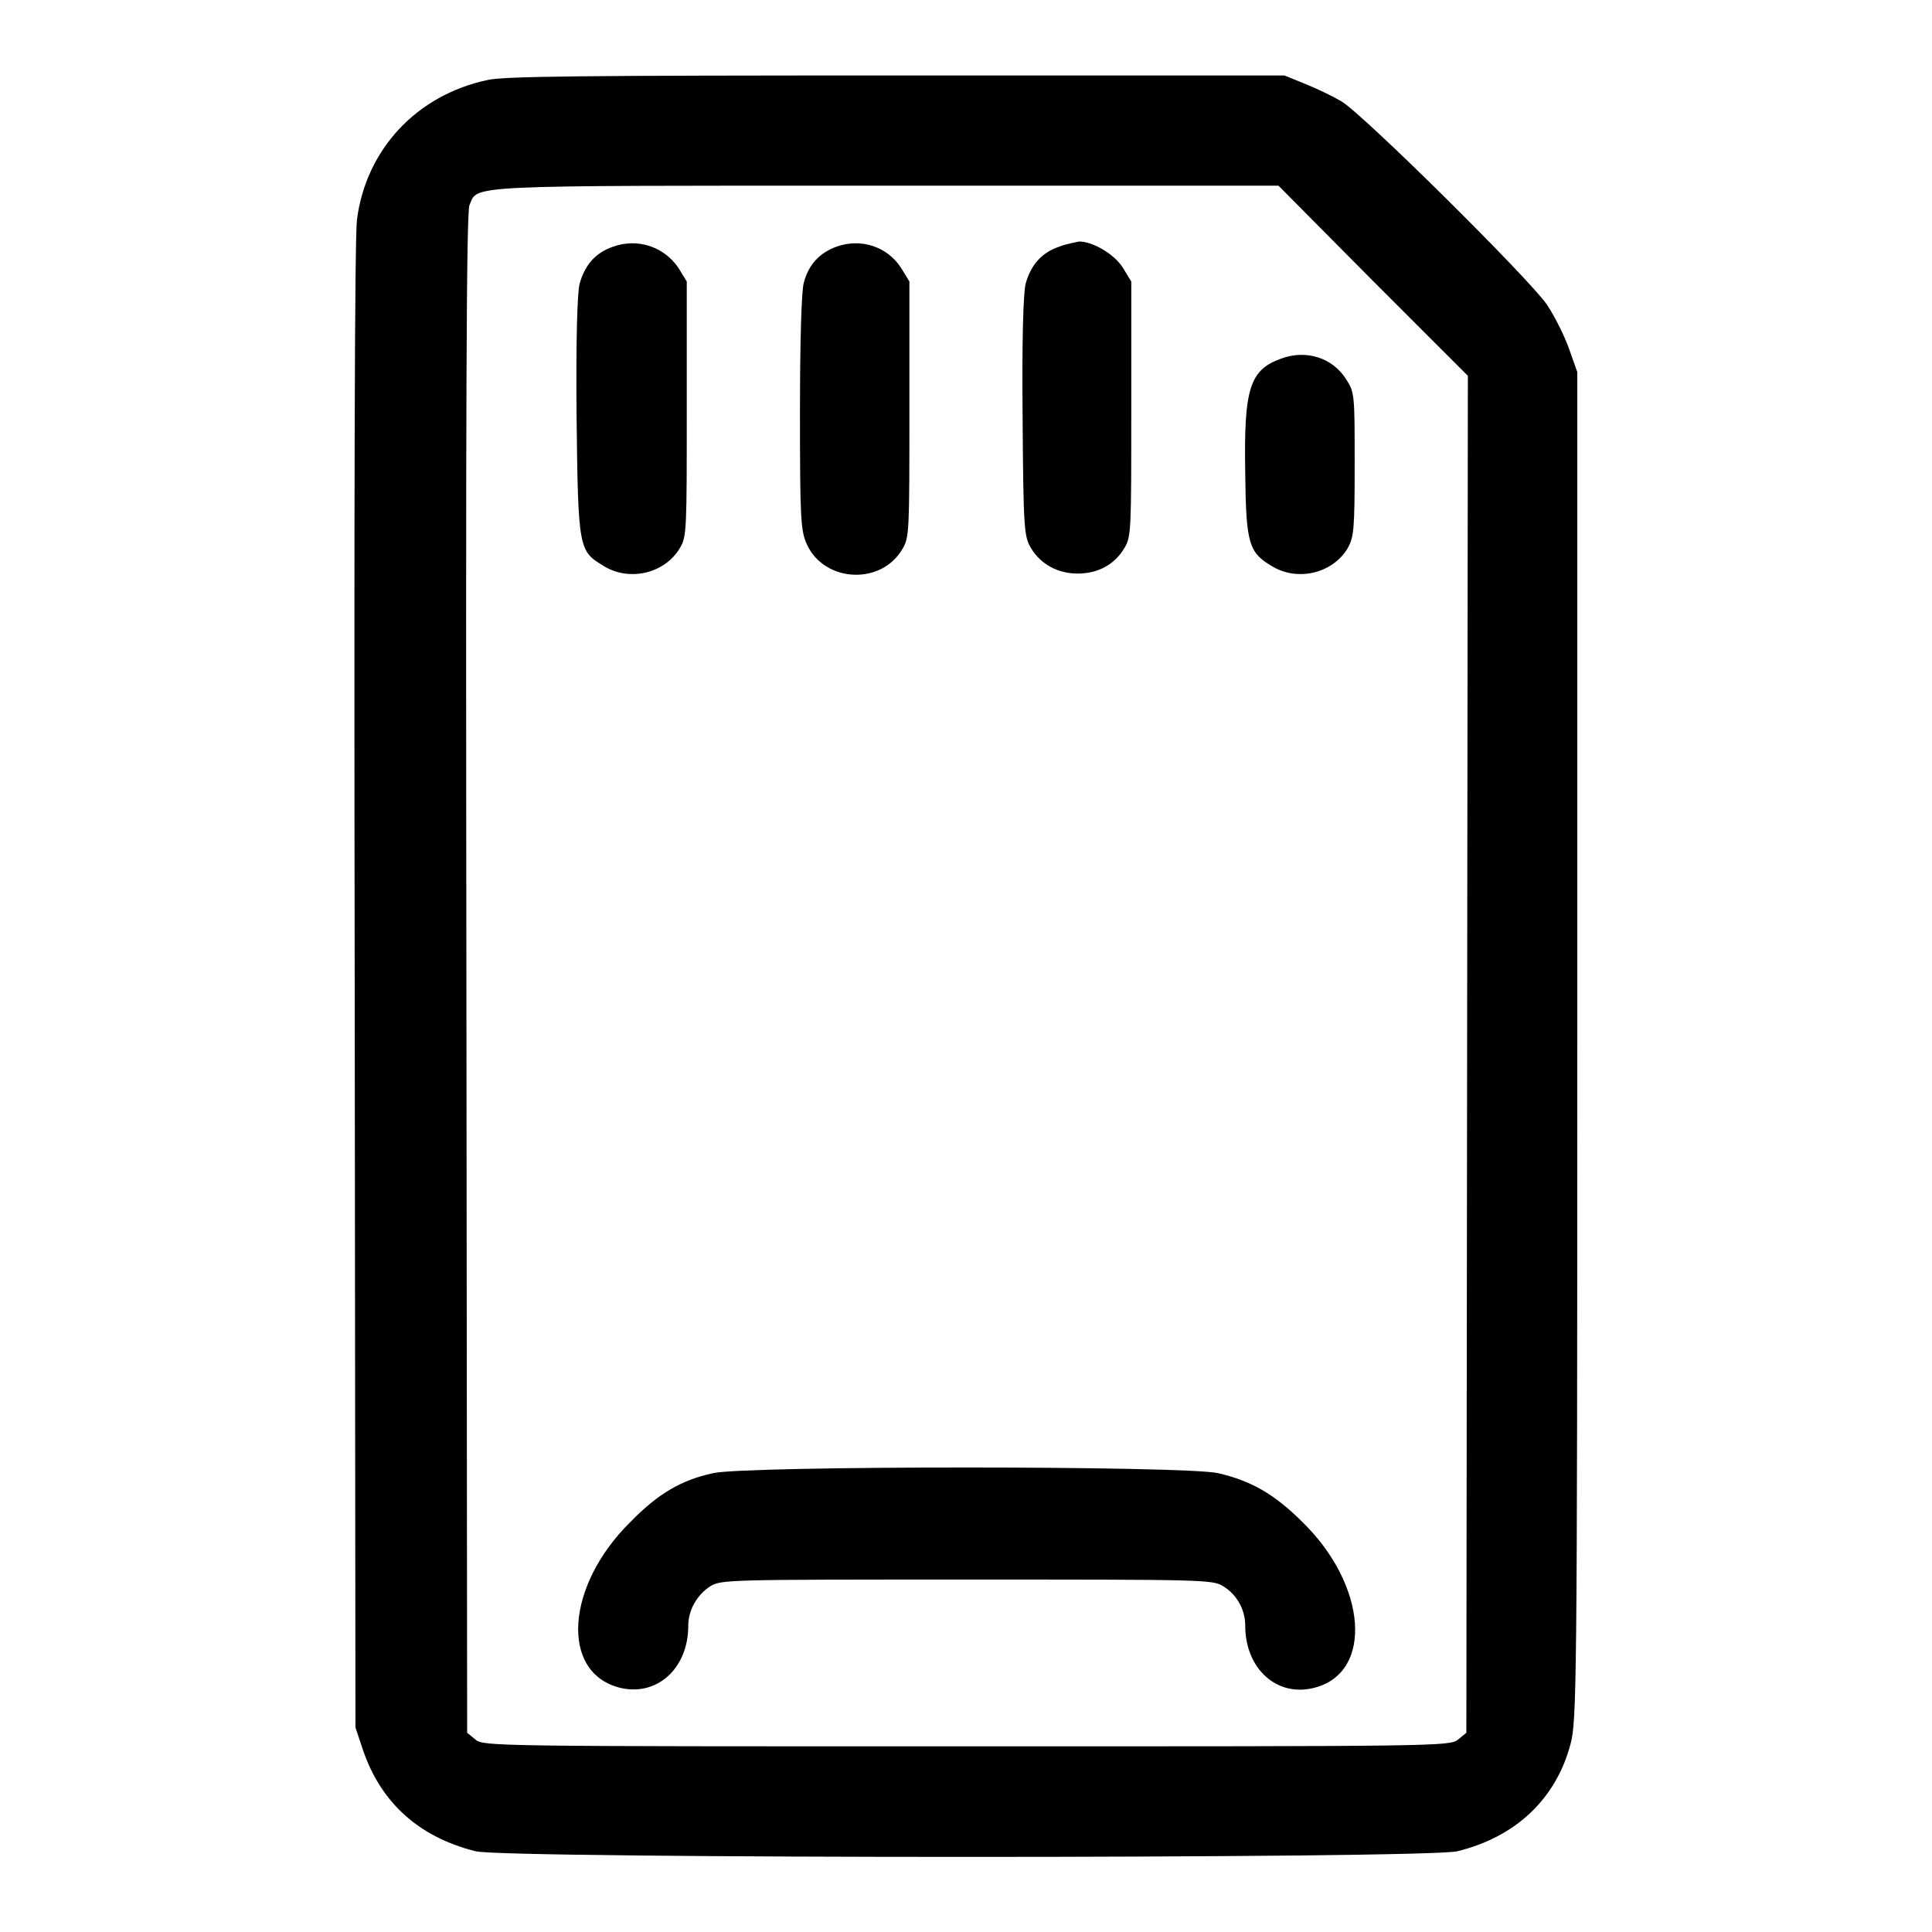
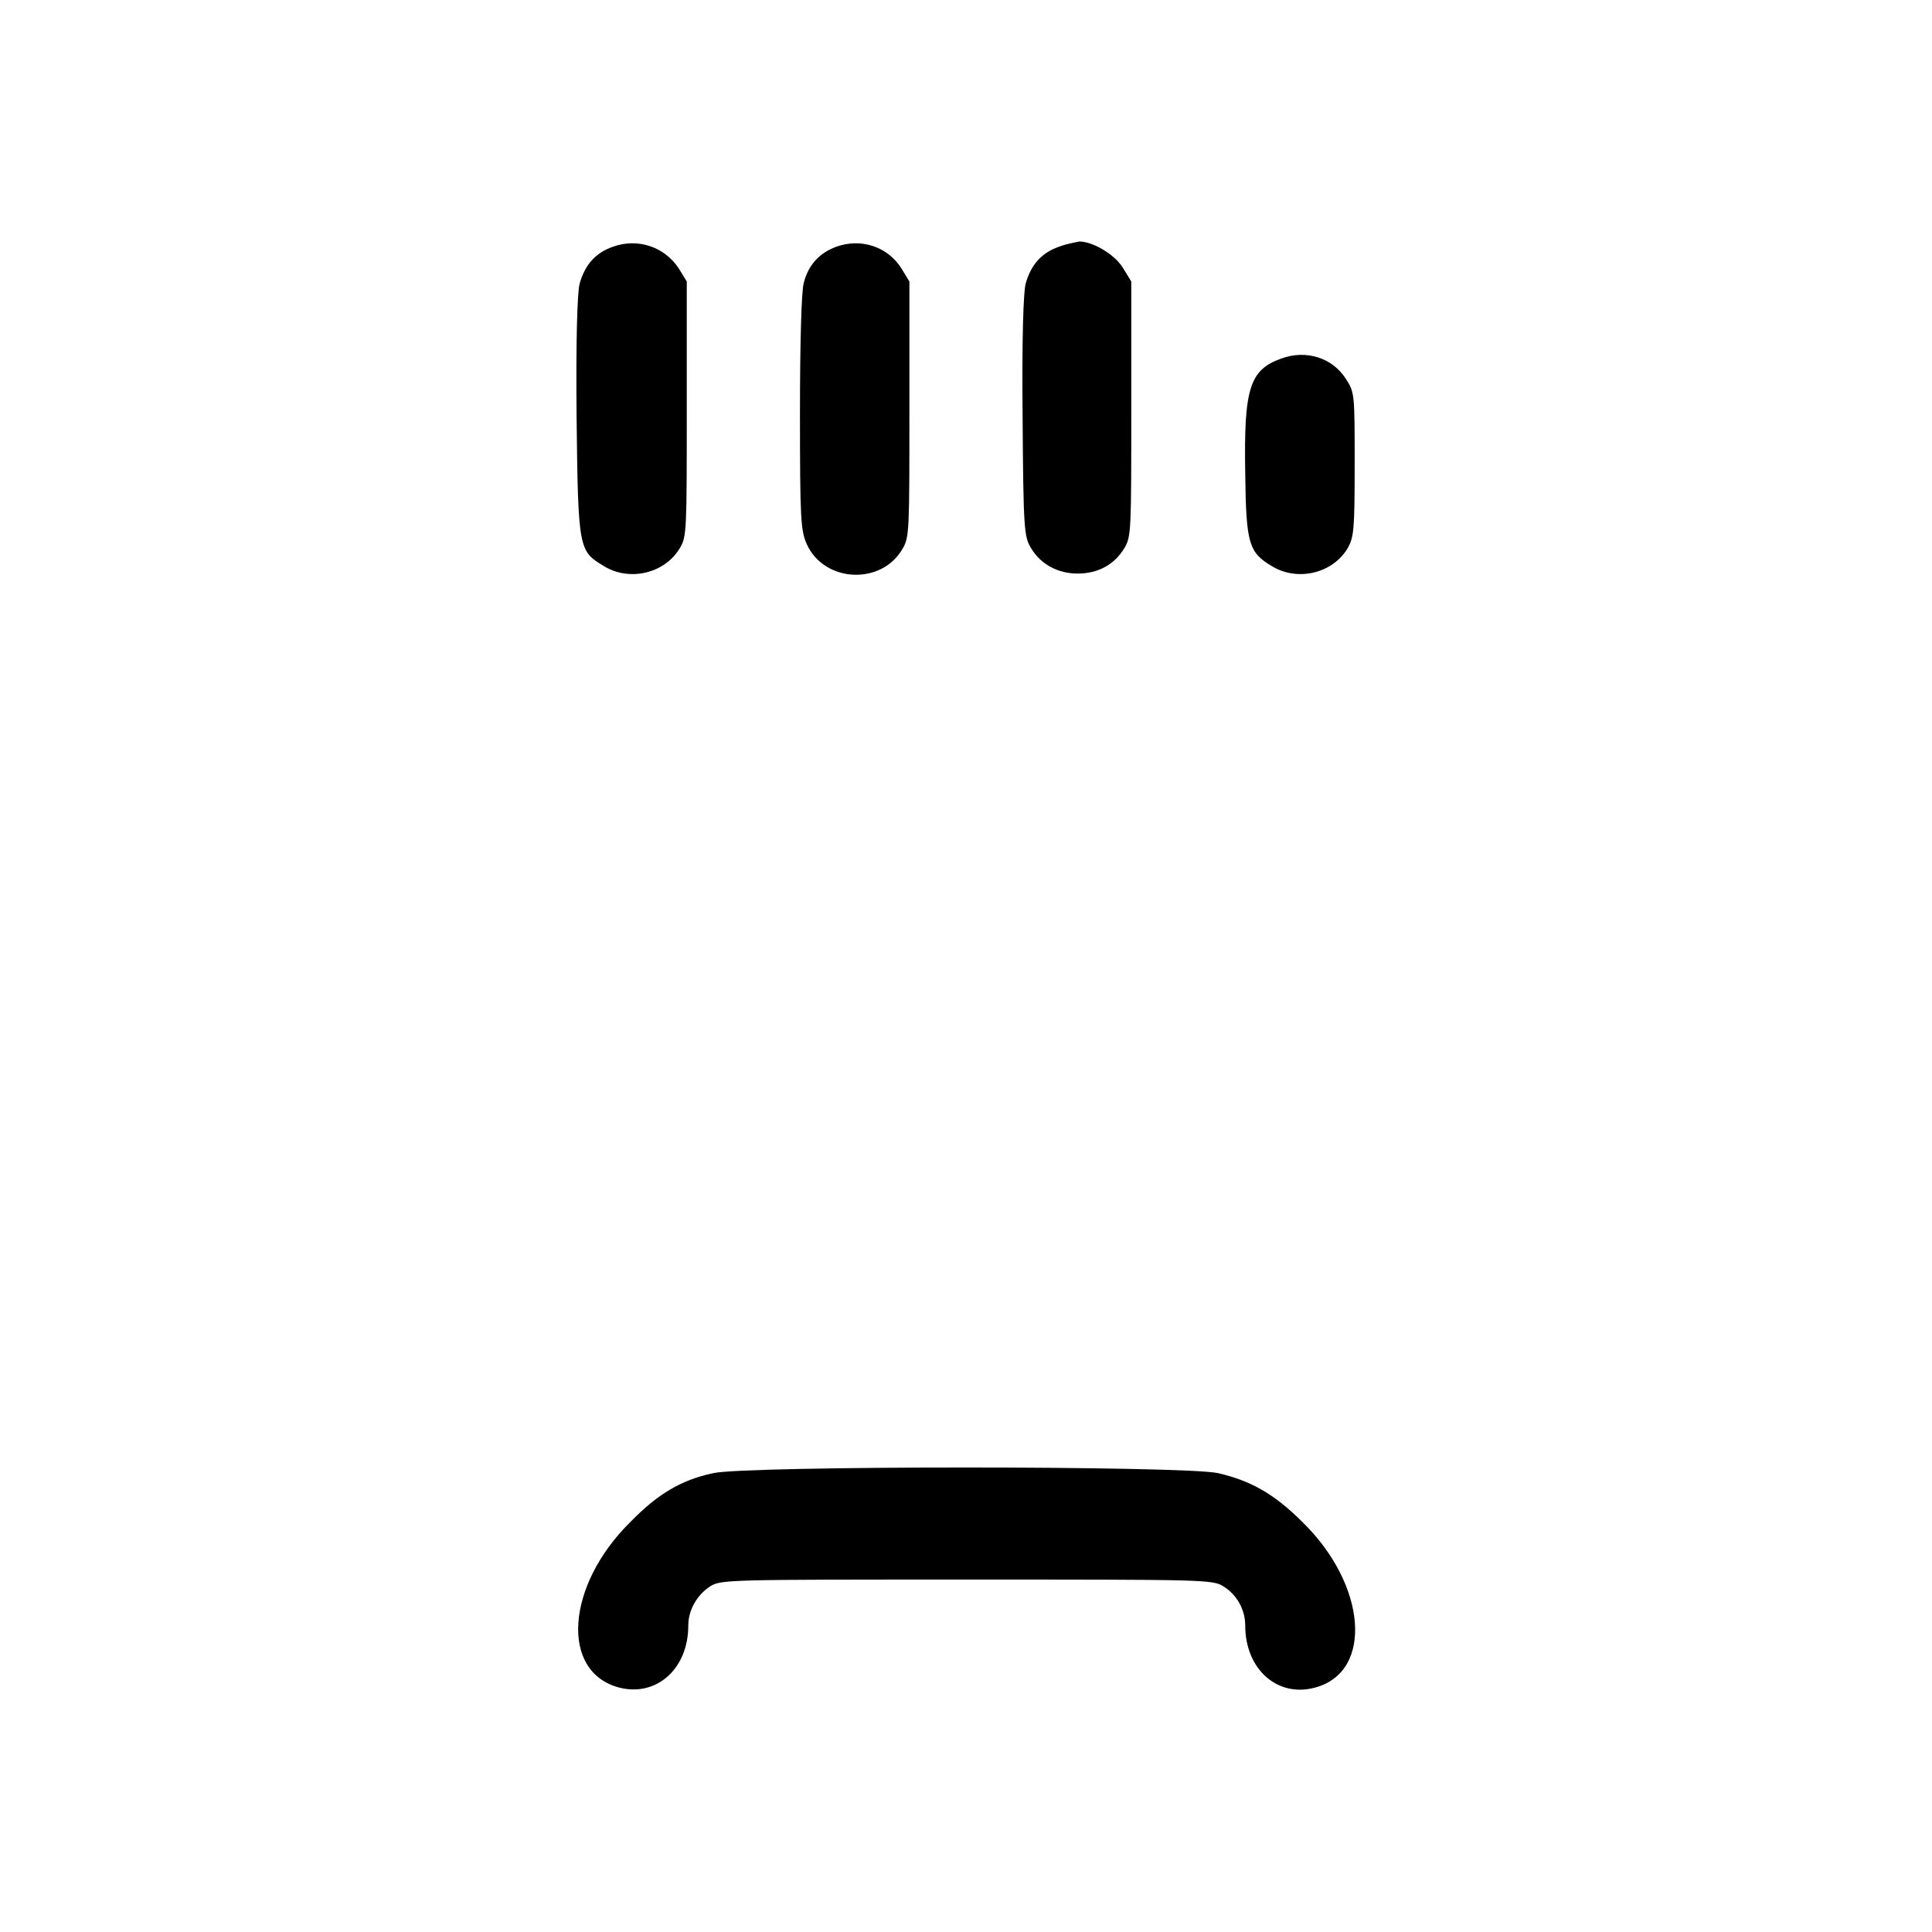
<svg xmlns="http://www.w3.org/2000/svg" version="1.1" x="0px" y="0px" viewBox="0 0 256 256" enable-background="new 0 0 256 256" xml:space="preserve">
  <g>
    <g>
      <g>
-         <path fill="#000000" d="M64.6,10.6c-9.4,2-16.1,9.2-17.3,18.5C47,31.5,46.9,65.2,47,130.8l0.1,98.1l1,3c2.4,7,7.4,11.5,14.9,13.4c3.8,1,126.4,1,130.1,0c7.8-1.9,13.1-7,15-14.2c0.8-3,0.9-6.6,0.9-92.4V49.3l-1.1-3.1c-0.6-1.7-1.9-4.3-2.9-5.8c-2.3-3.4-24.5-25.4-27.3-27c-1.2-0.7-3.3-1.7-4.8-2.3l-2.7-1.1L118.9,10C77.2,10,66.8,10.1,64.6,10.6z M181.9,37.2l12.6,12.6l-0.1,89.9l-0.1,89.9l-1.1,0.9c-1.1,0.9-2.8,0.9-65.1,0.9s-64.1,0-65.1-0.9l-1.1-0.9l-0.1-100.6c-0.1-74.9,0-100.8,0.4-101.8c1.2-2.7-1.7-2.6,55.1-2.6h52.1L181.9,37.2z" />
        <path fill="#000000" d="M81.2,32.7c-2.3,0.8-3.7,2.4-4.4,4.9c-0.3,1.2-0.5,7.3-0.4,17.6C76.6,72.9,76.7,73,80,75c3.4,2.1,8.1,1,10.1-2.4c0.9-1.5,0.9-2.4,0.9-18.5V37.3l-1.1-1.8C88,32.7,84.5,31.5,81.2,32.7z" />
        <path fill="#000000" d="M110.8,32.7c-2.2,0.8-3.7,2.4-4.3,4.8c-0.3,1-0.5,7.8-0.5,17.2c0,14.1,0.1,15.6,0.9,17.4c2.3,5.1,9.9,5.5,12.7,0.6c0.9-1.5,0.9-2.4,0.9-18.5V37.3l-1.1-1.8C117.6,32.7,114.1,31.5,110.8,32.7z" />
        <path fill="#000000" d="M140.3,32.7c-2.3,0.8-3.7,2.4-4.4,4.9c-0.3,1.2-0.5,7.3-0.4,17.6c0.1,14.9,0.2,15.9,1.1,17.4c1.3,2.2,3.6,3.4,6.2,3.4c2.7,0,4.9-1.2,6.2-3.4c0.9-1.5,0.9-2.4,0.9-18.5V37.3l-1.1-1.8c-1.1-1.8-4-3.5-5.8-3.5C142.6,32.1,141.3,32.3,140.3,32.7z" />
        <path fill="#000000" d="M169.8,47.5c-4.2,1.5-5,3.9-4.8,15.2c0.1,9.4,0.5,10.5,3.5,12.3c3.4,2.1,8.1,1,10.1-2.4c0.8-1.5,0.9-2.4,0.9-11.1c0-9.1,0-9.5-1.1-11.2C176.6,47.4,173.1,46.3,169.8,47.5z" />
        <path fill="#000000" d="M94.5,195.2c-4.2,0.9-7.3,2.7-11,6.5c-8.5,8.4-9.3,19.8-1.5,21.9c4.9,1.3,9.2-2.4,9.2-8.2c0-2.1,1.2-4.1,2.9-5.2c1.4-0.9,2.5-0.9,34-0.9c31.5,0,32.6,0,34,0.9c1.8,1.1,2.9,3.1,2.9,5.2c0,5.8,4.3,9.6,9.3,8.2c7.7-2.1,6.8-13.6-1.7-21.9c-3.8-3.8-6.9-5.5-11.2-6.5C157,194.2,98.9,194.2,94.5,195.2z" />
      </g>
    </g>
  </g>
</svg>